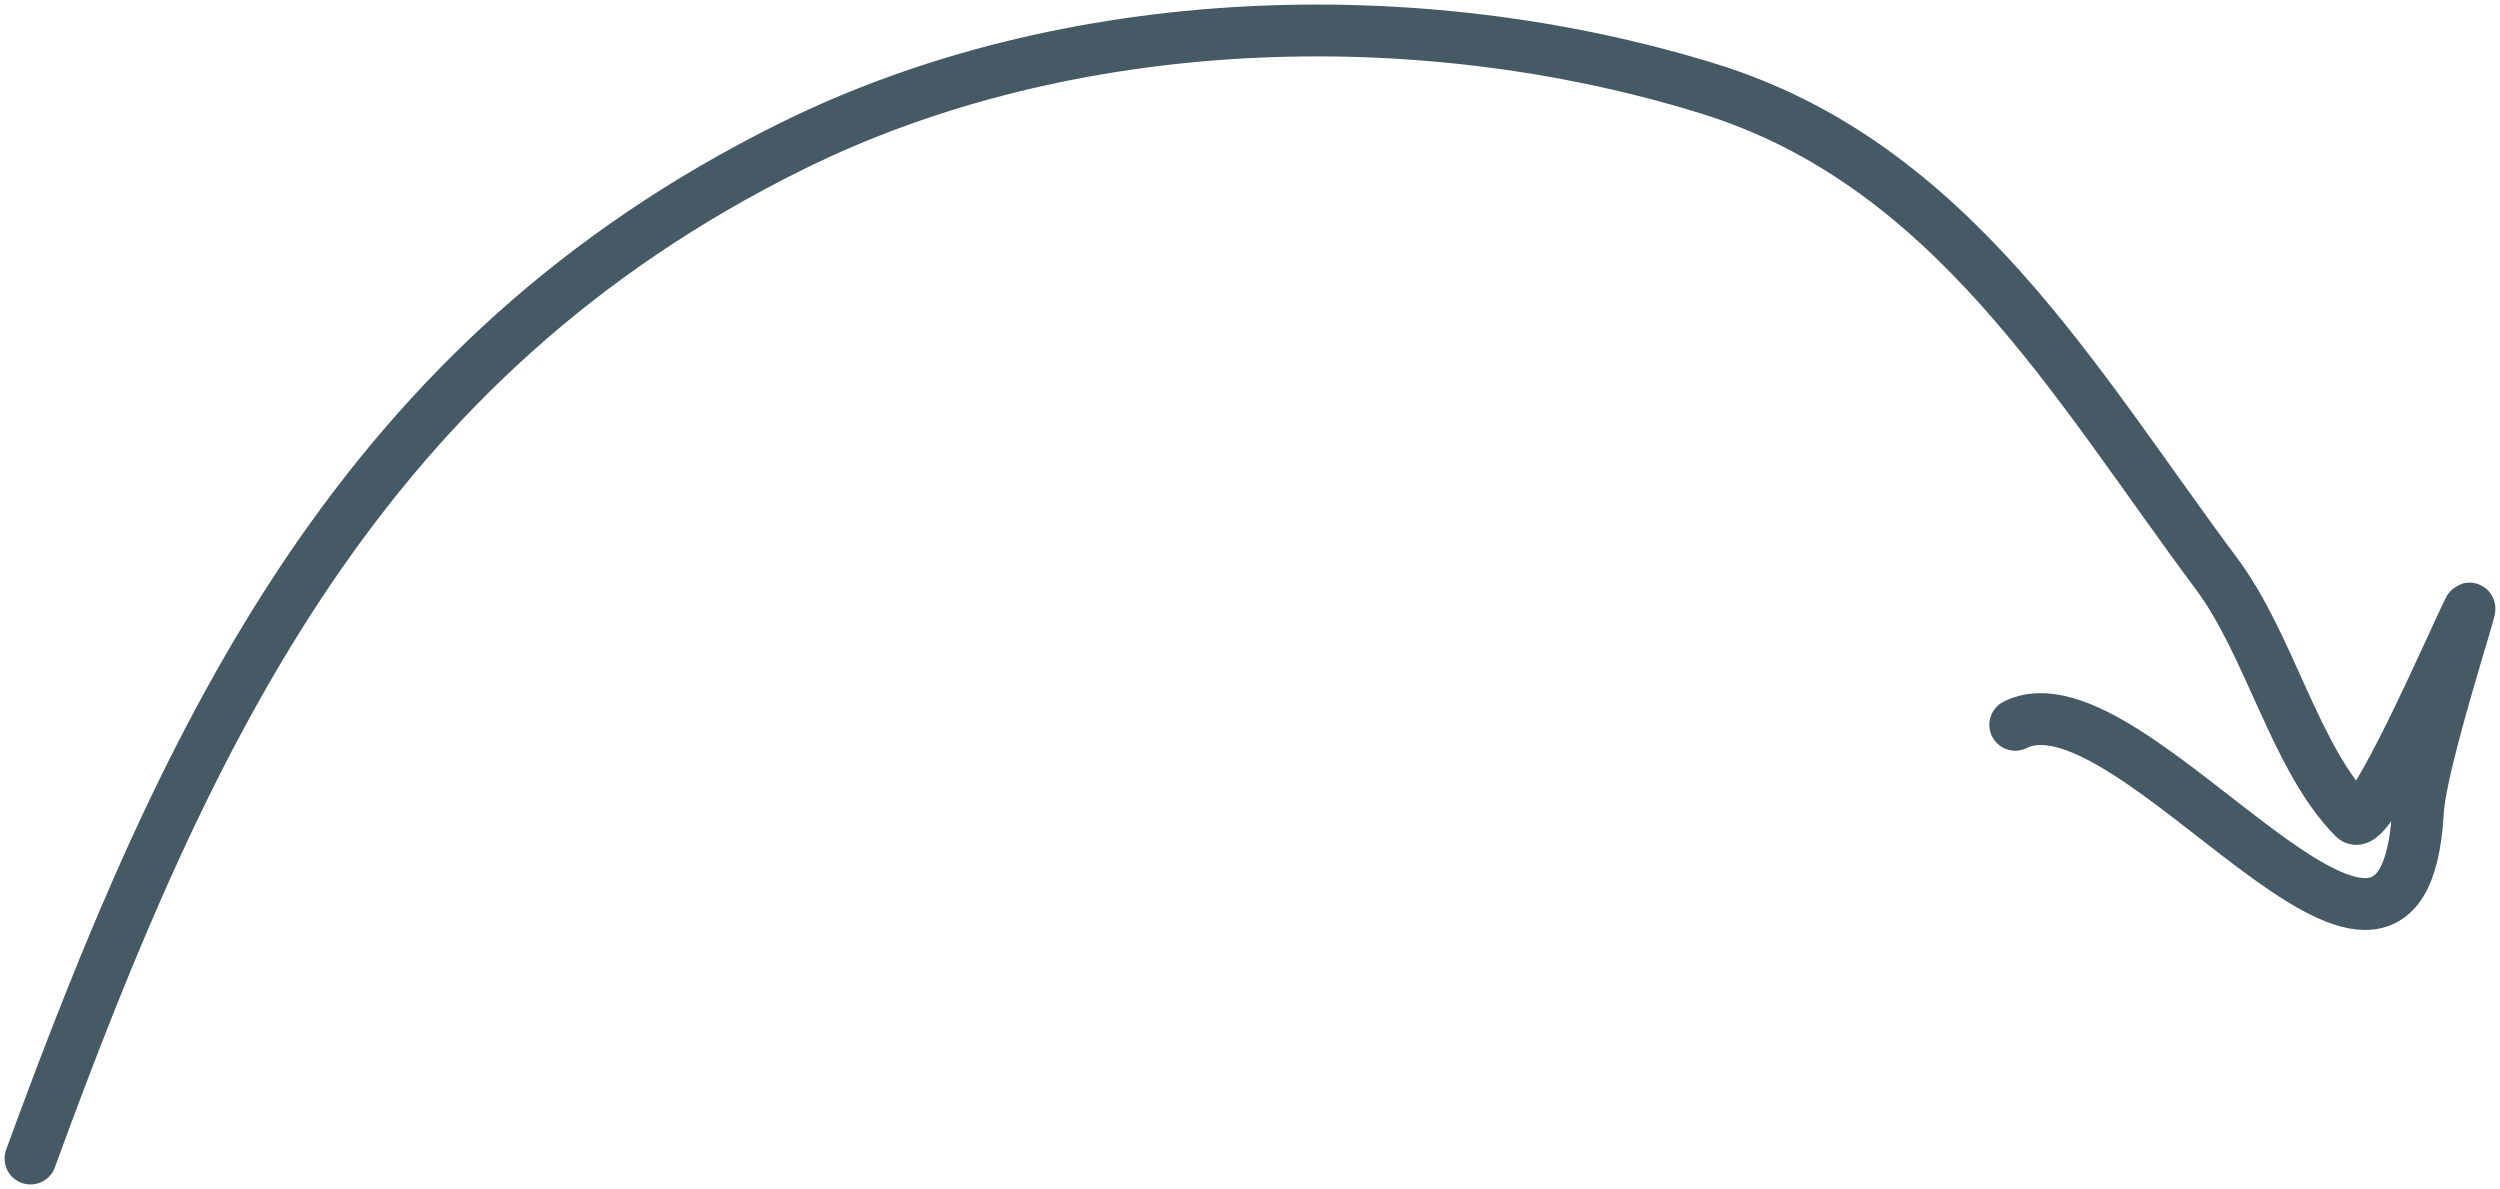
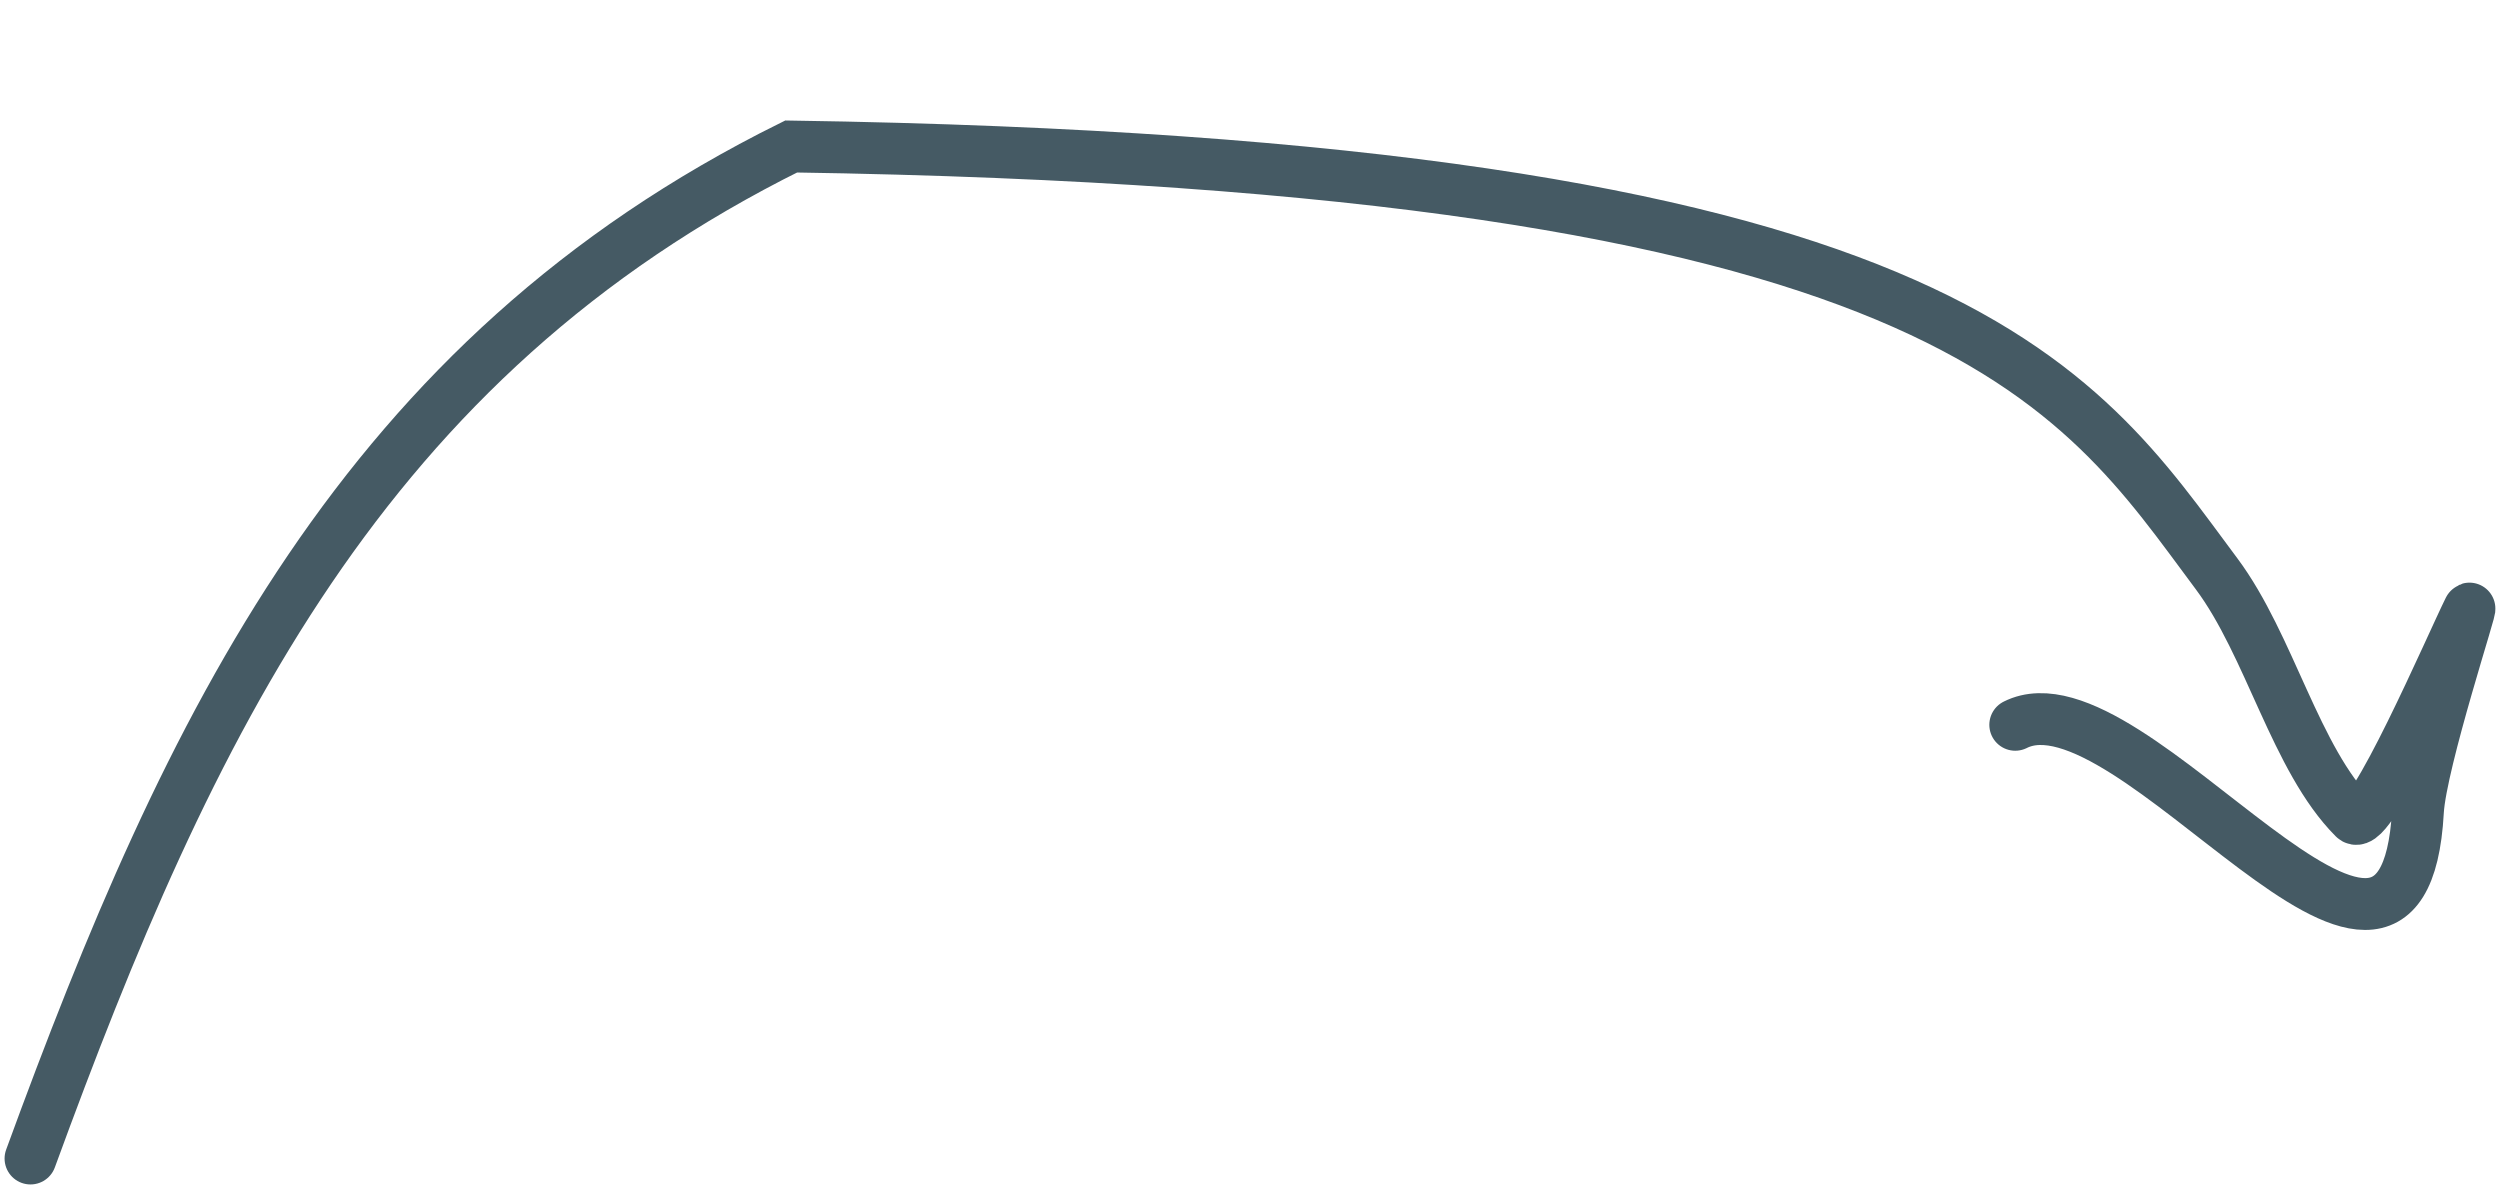
<svg xmlns="http://www.w3.org/2000/svg" width="82" height="39" viewBox="0 0 82 39" fill="none">
-   <path d="M1 38C6.21 23.748 11.899 11.77 25.95 4.805C35.003 0.317 46.476 -0.049 56.036 2.908C64.034 5.382 68.078 12.62 72.704 18.821C74.454 21.166 75.289 24.897 77.212 26.83C77.735 27.355 80.408 21.141 80.986 19.98C81.176 19.598 79.399 24.988 79.308 26.619C78.817 35.504 69.924 21.851 66.1 23.774" stroke="#455A64" stroke-width="1.7" stroke-linecap="round" />
+   <path d="M1 38C6.21 23.748 11.899 11.77 25.95 4.805C64.034 5.382 68.078 12.62 72.704 18.821C74.454 21.166 75.289 24.897 77.212 26.83C77.735 27.355 80.408 21.141 80.986 19.98C81.176 19.598 79.399 24.988 79.308 26.619C78.817 35.504 69.924 21.851 66.1 23.774" stroke="#455A64" stroke-width="1.7" stroke-linecap="round" />
</svg>